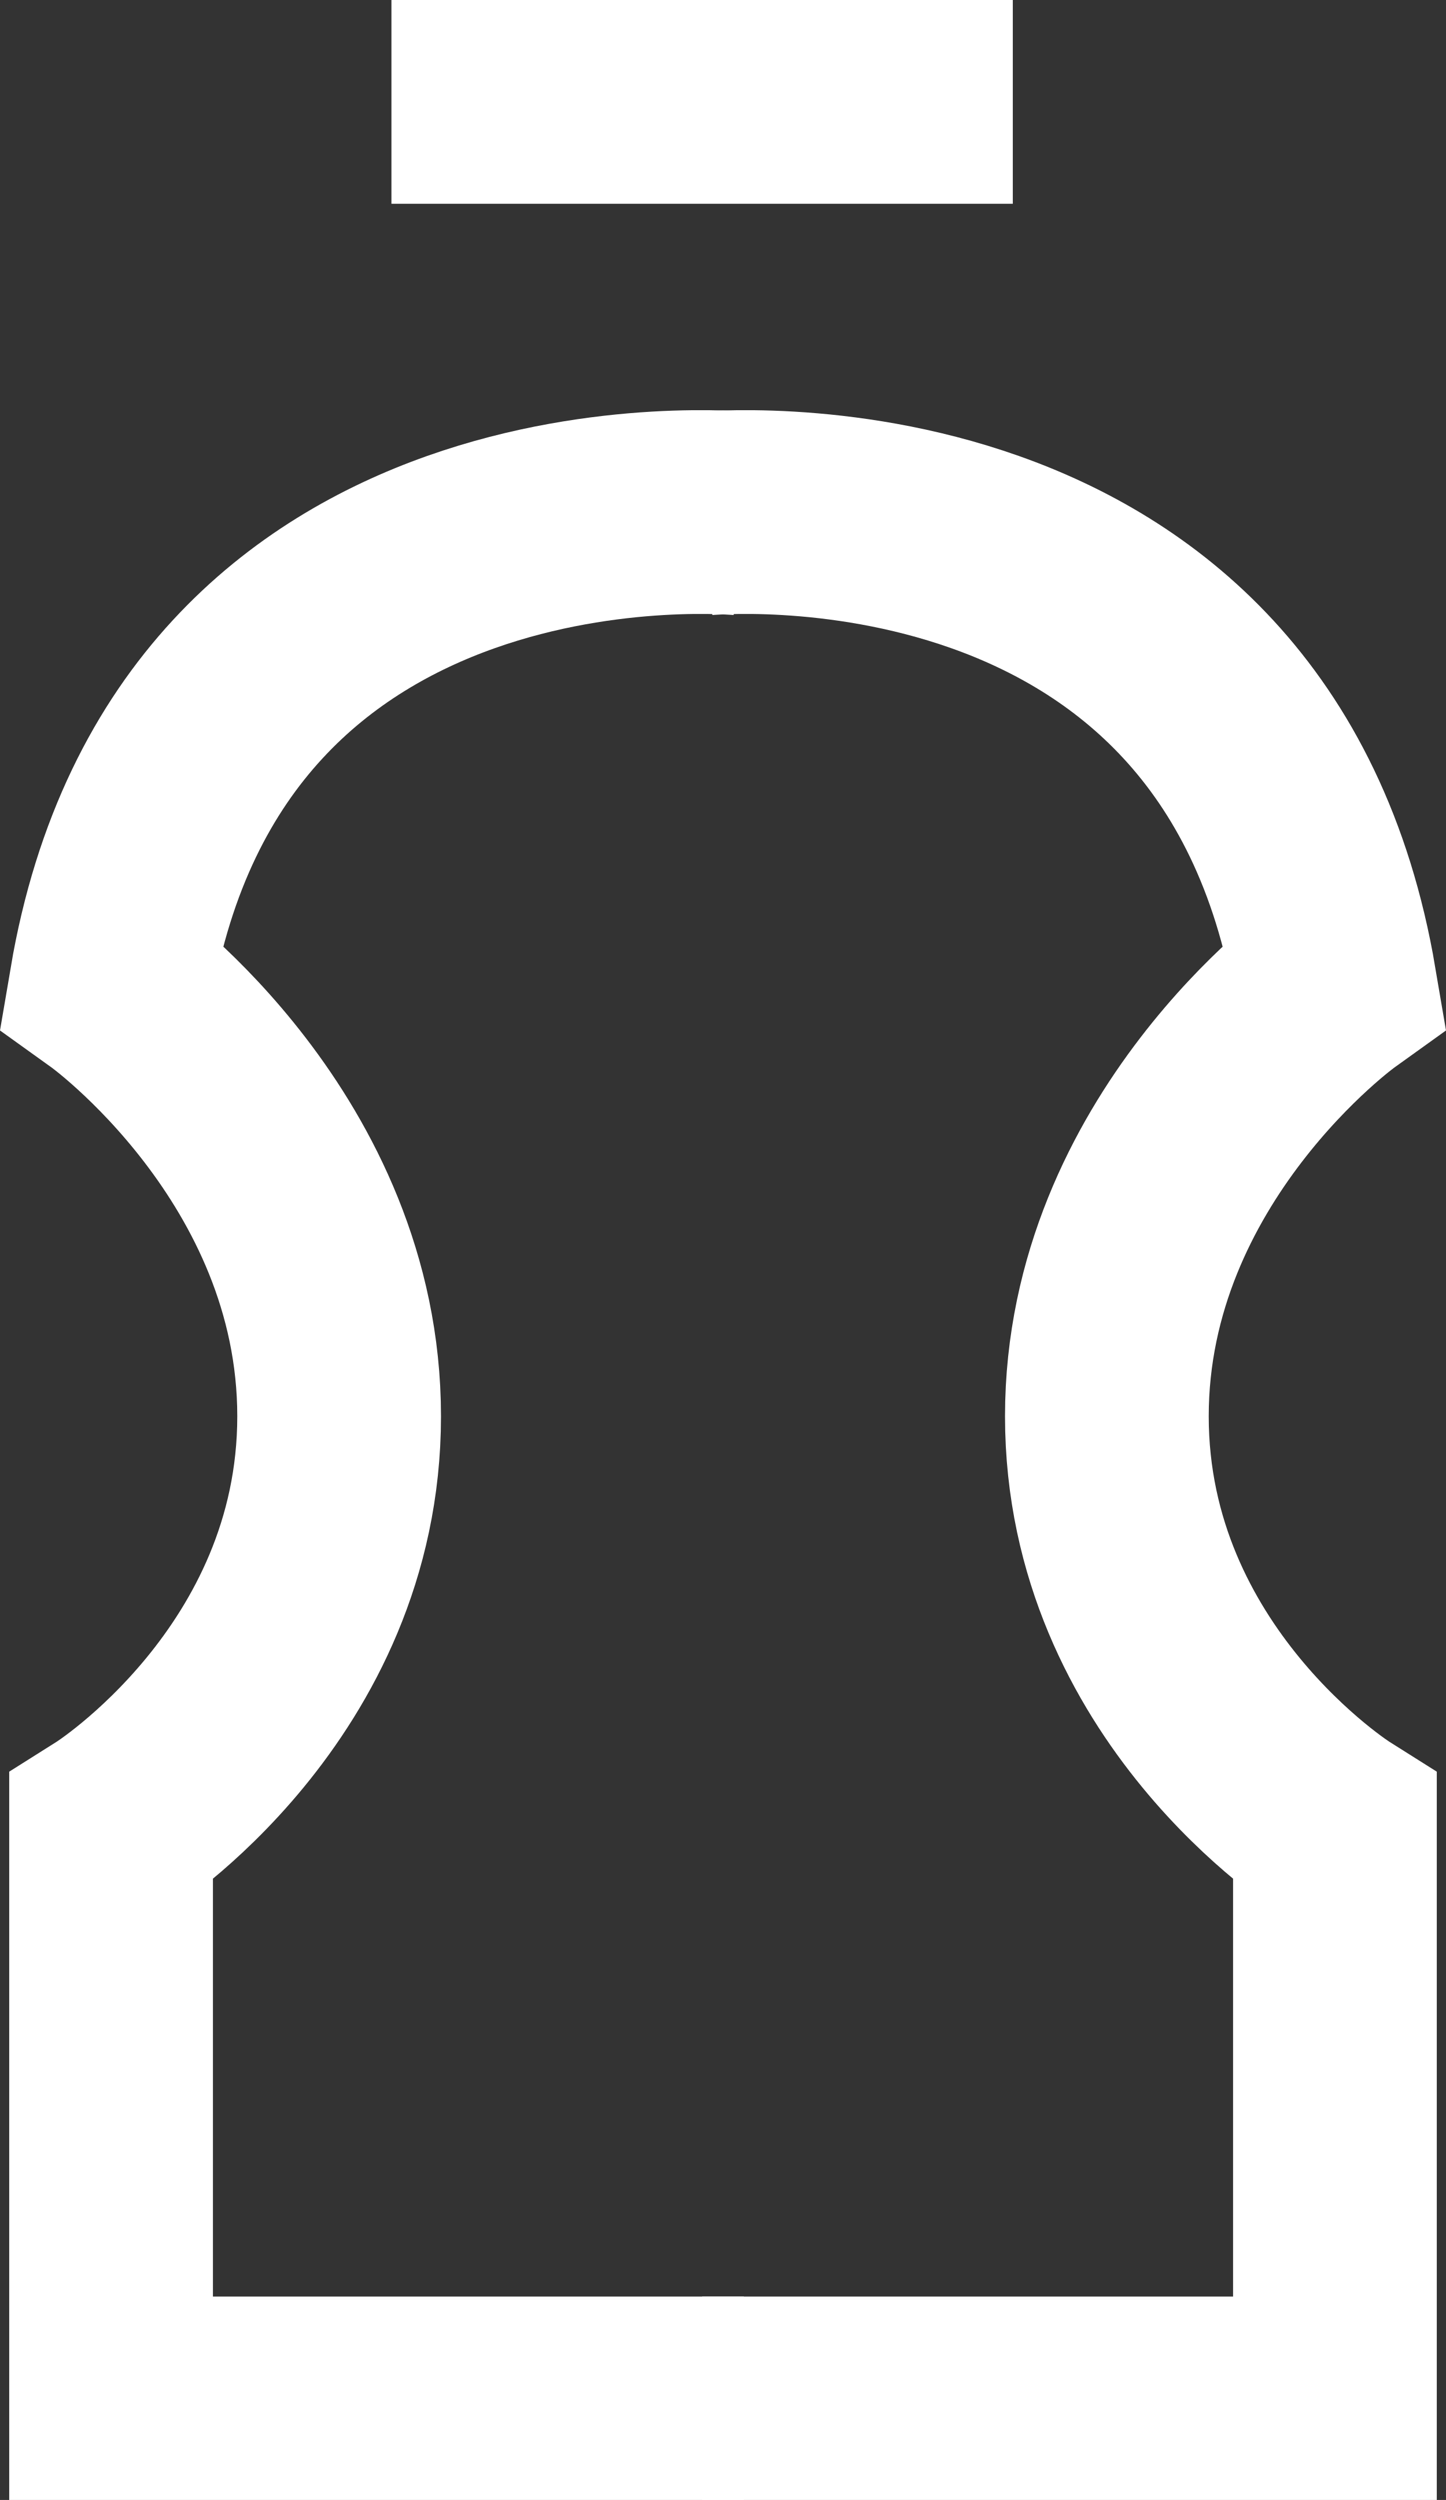
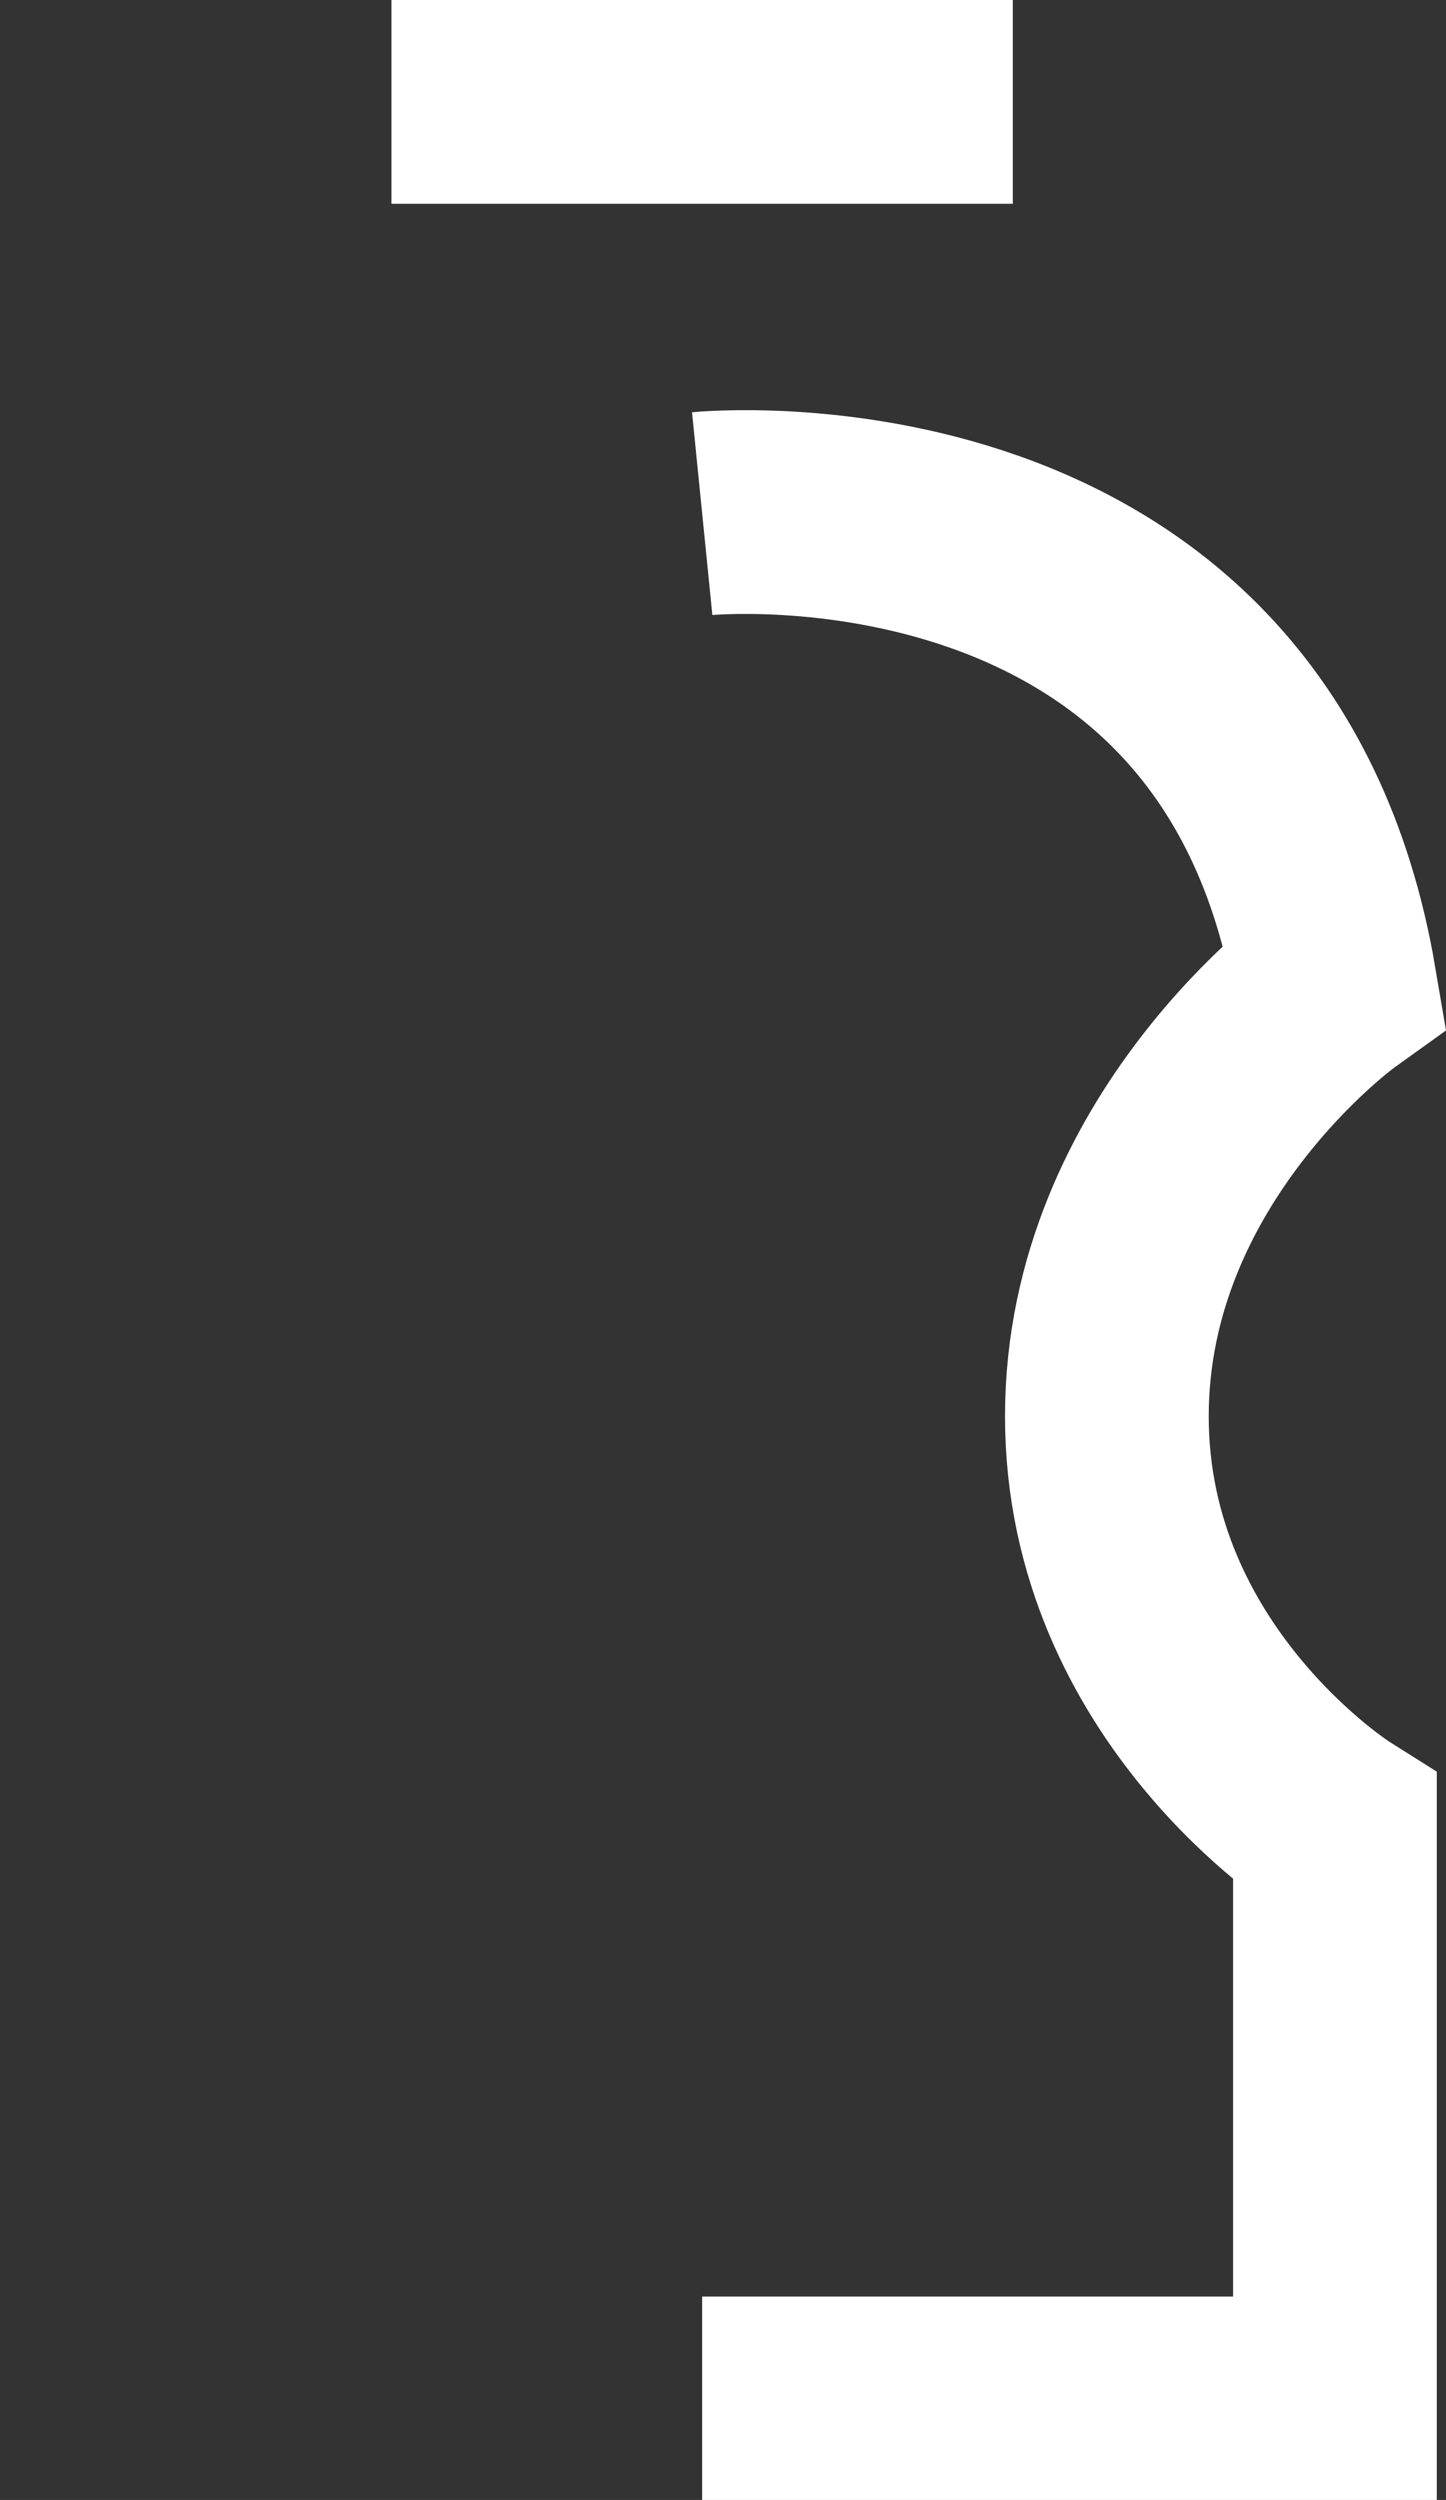
<svg xmlns="http://www.w3.org/2000/svg" width="28.393" height="49.074" viewBox="0 0 28.393 49.074">
  <rect x="0" y="0" width="28.393" height="49.074" fill="#333333" stroke="none" />
  <g id="Raggruppa_4412" data-name="Raggruppa 4412" transform="translate(2.181 2)">
    <g id="Raggruppa_4269" data-name="Raggruppa 4269" transform="translate(0 8.049)">
      <path id="Tracciato_30236" data-name="Tracciato 30236" d="M-1905.593,109.8s10.672-1.071,12.424,9.248c0,0-4.478,3.212-4.478,8.47s4.478,8.08,4.478,8.08v11.2h-12.425" transform="translate(1917.2 -109.766)" fill="none" stroke="#ffffff" stroke-miterlimit="10" stroke-width="4" />
-       <path id="Tracciato_30237" data-name="Tracciato 30237" d="M-1944.619,109.8s-10.672-1.071-12.424,9.248c0,0,4.478,3.212,4.478,8.47s-4.478,8.08-4.478,8.08v11.2h12.425" transform="translate(1957.043 -109.766)" fill="none" stroke="#ffffff" stroke-miterlimit="10" stroke-width="4" />
    </g>
    <line id="Linea_486" data-name="Linea 486" x2="12.201" transform="translate(5.505)" fill="none" stroke="#ffffff" stroke-miterlimit="10" stroke-width="4" />
  </g>
</svg>